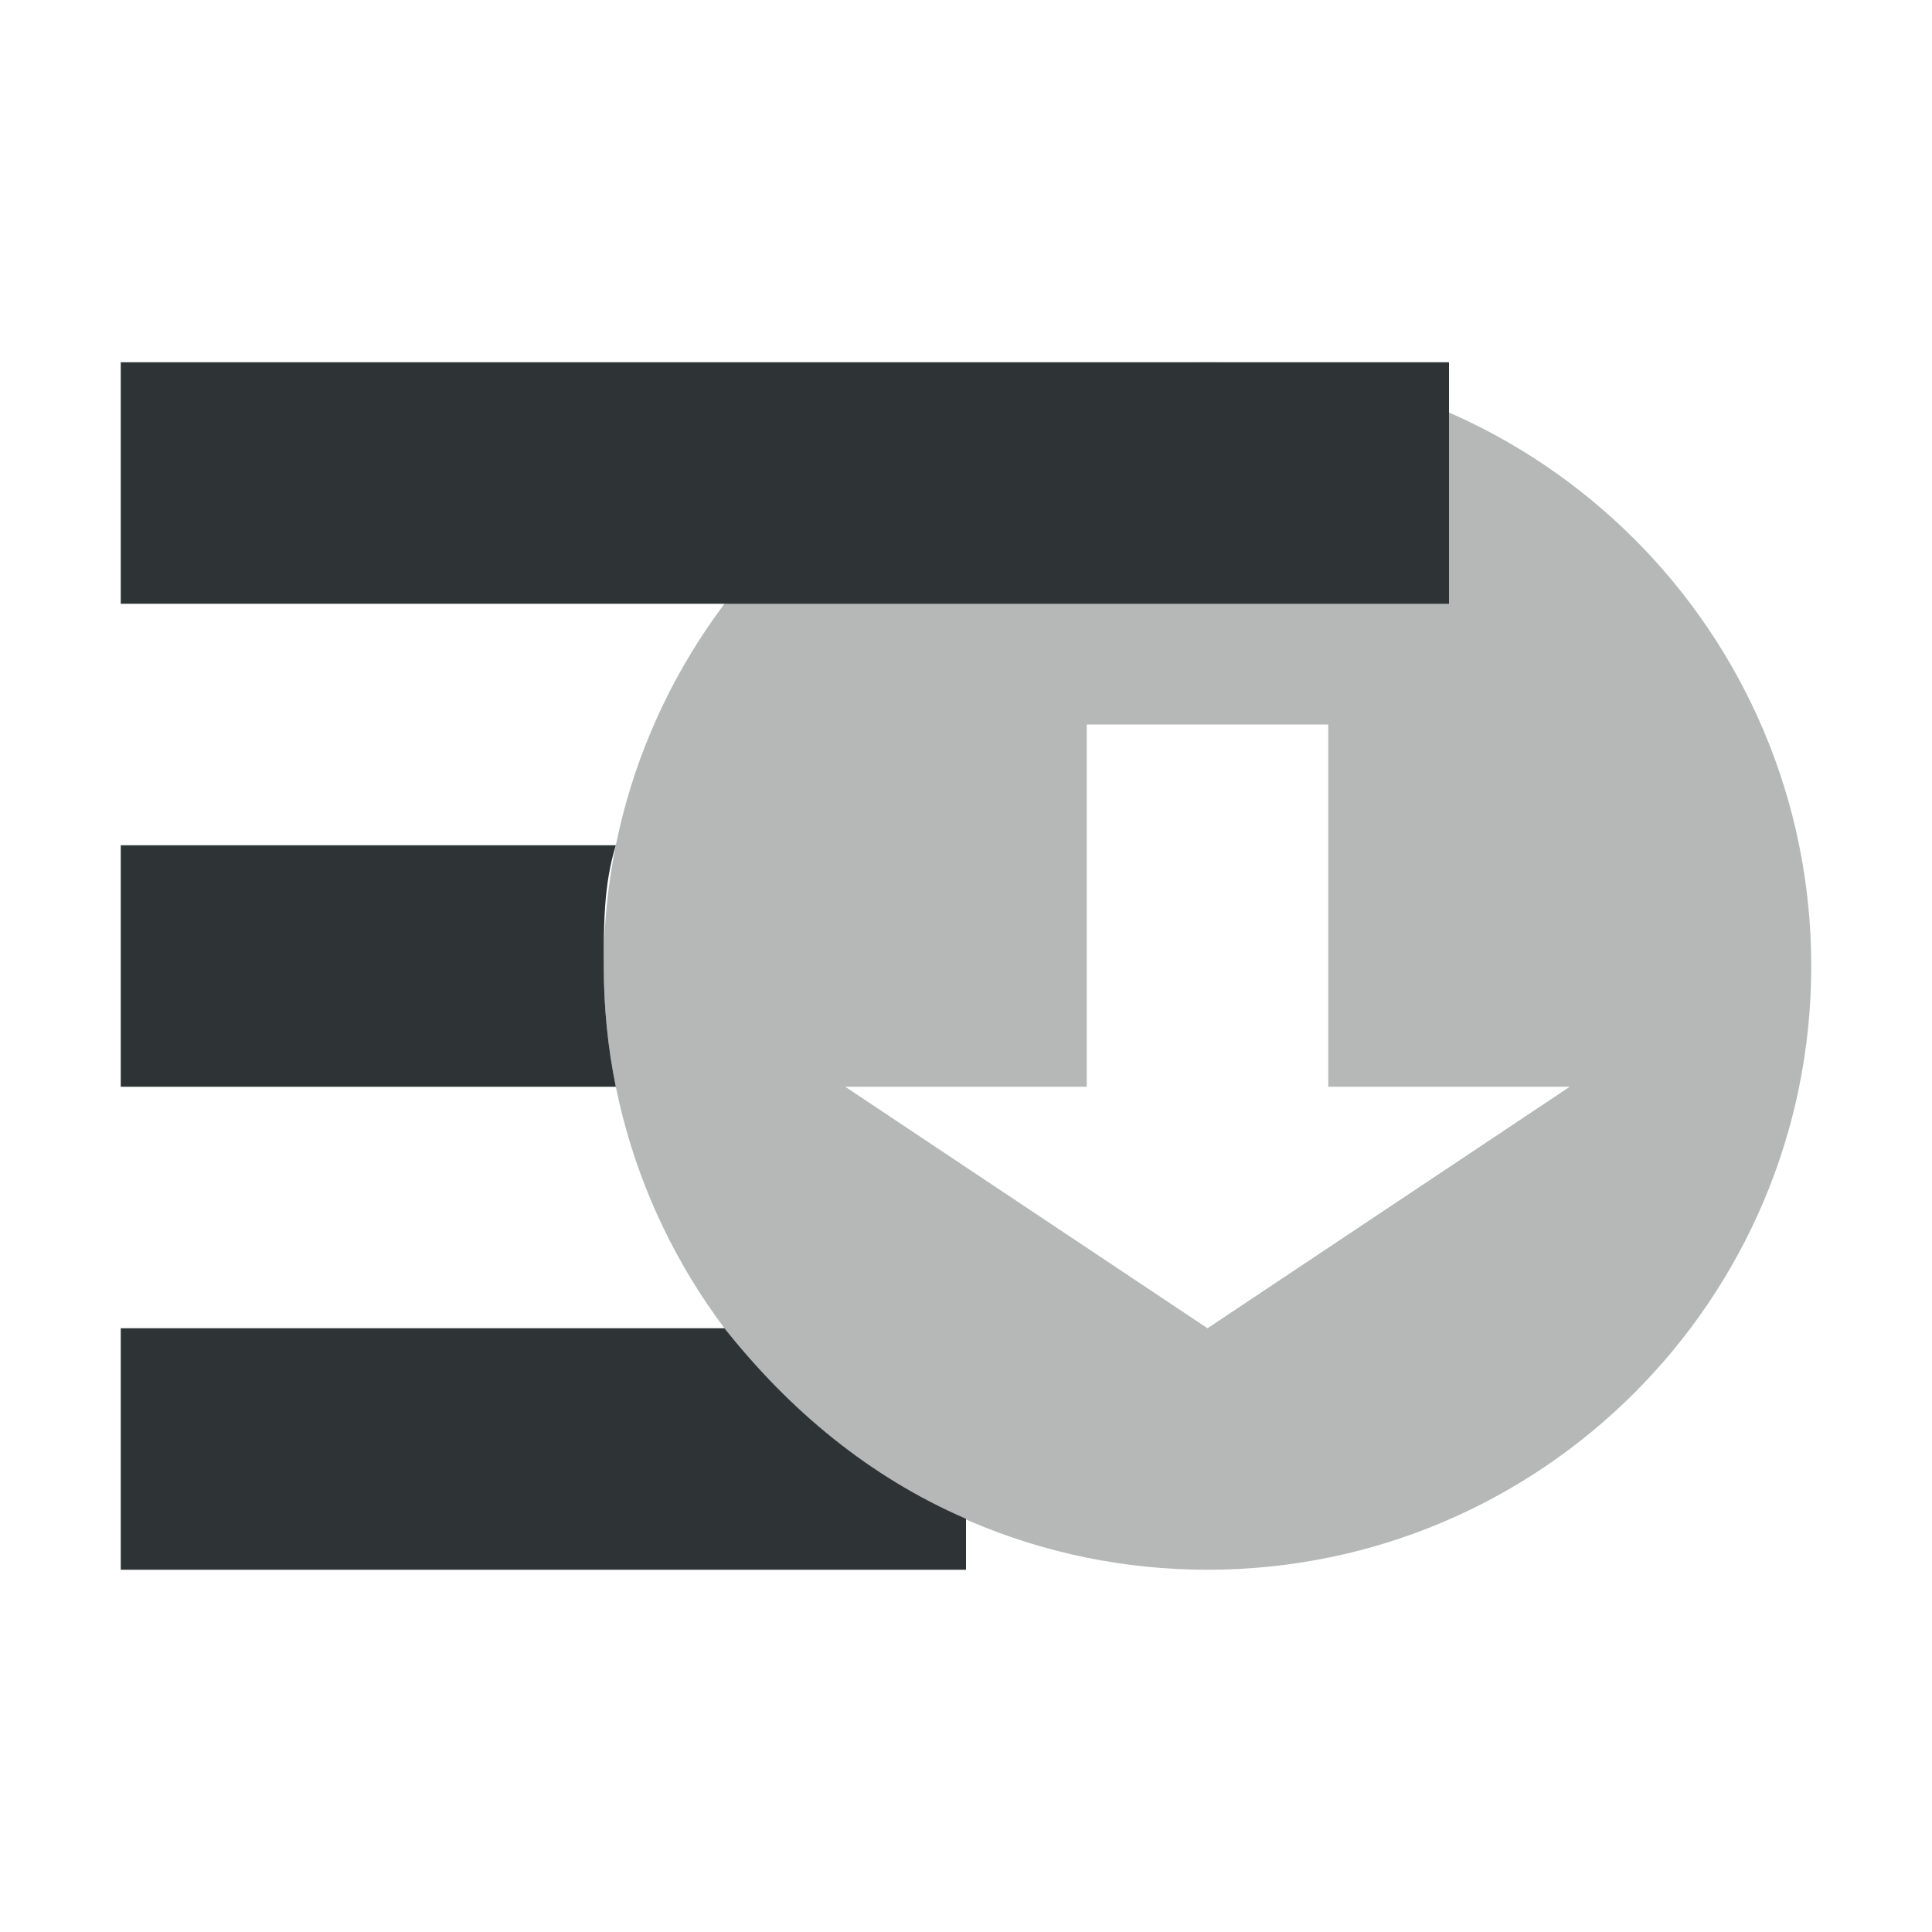
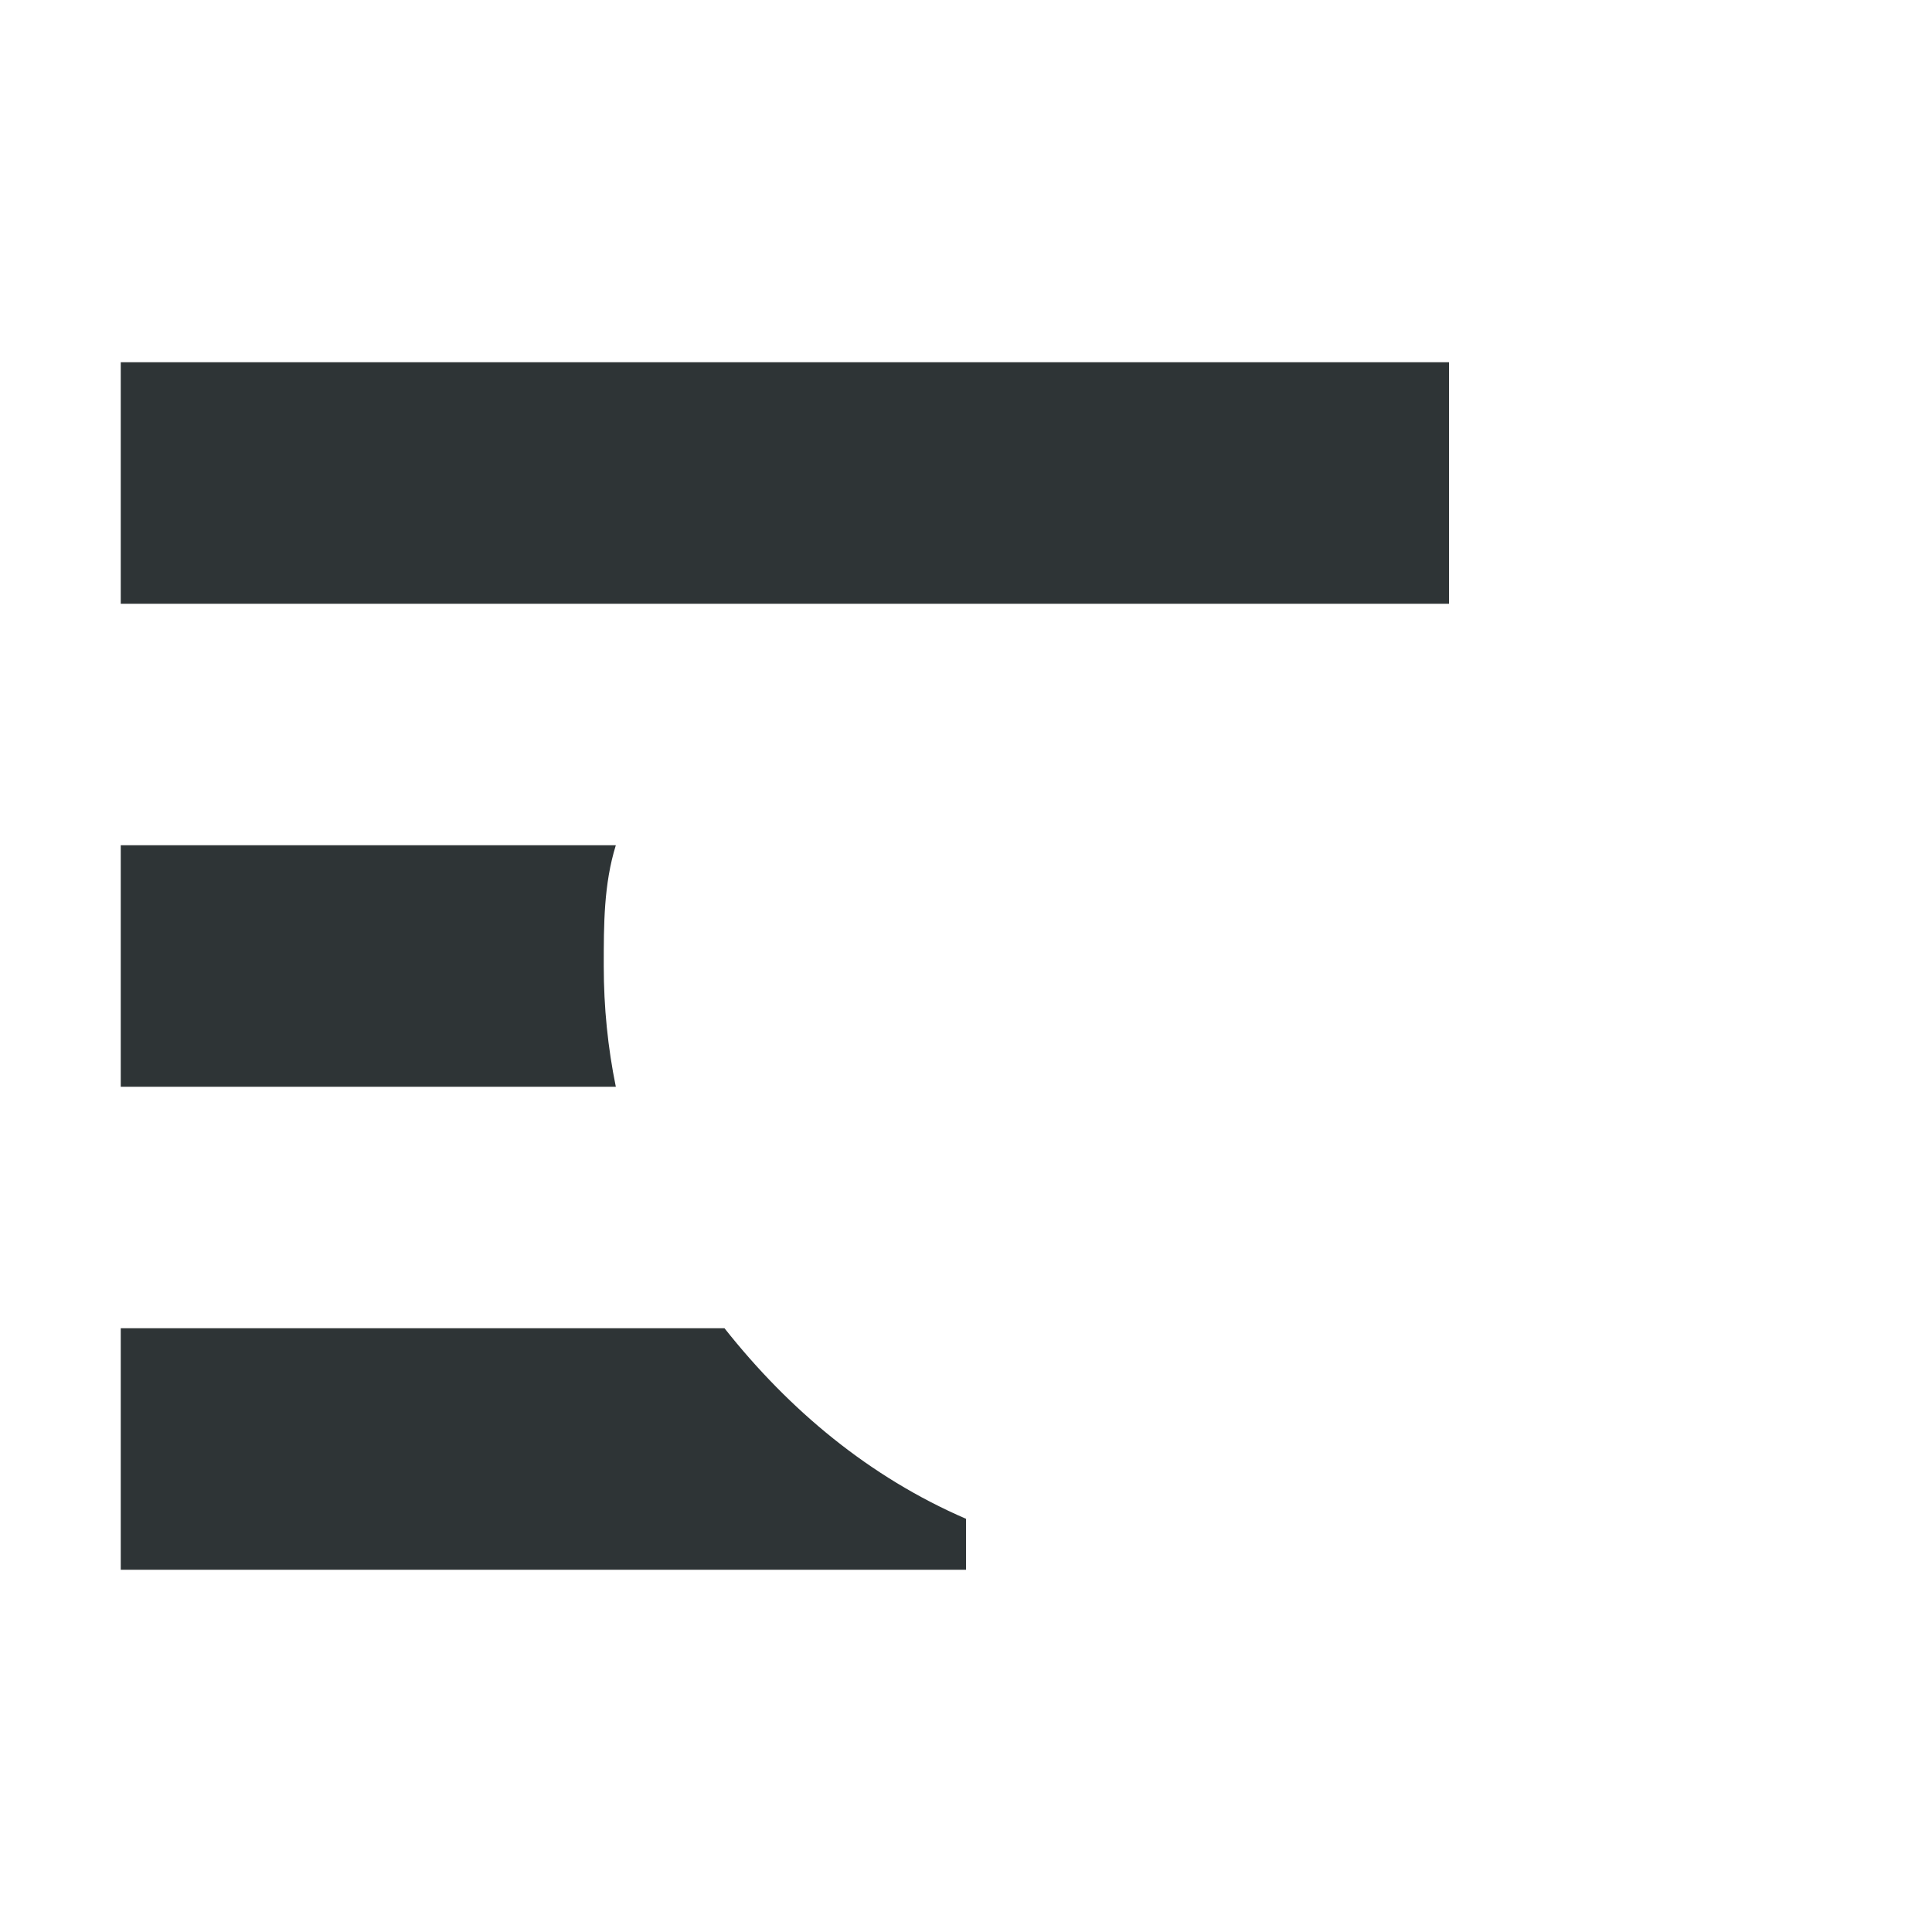
<svg xmlns="http://www.w3.org/2000/svg" viewBox="0 0 16 16">
  <g fill="#2e3436">
    <path d="m1 3v2h11v-2zm0 4v2h4.1c-.066-.323-.1-.658-.1-1 0-.346 0-.677.1-1zm0 4v2h7v-.422c-.8-.346-1.463-.899-2-1.578z" />
-     <path d="m10 13c-2.761 0-5-2.239-5-5s2.239-5 5-5c2.761 0 5 2.239 5 5s-2.239 5-5 5zm0-2 3-2h-2v-3h-2v3h-2z" opacity=".35" />
  </g>
</svg>